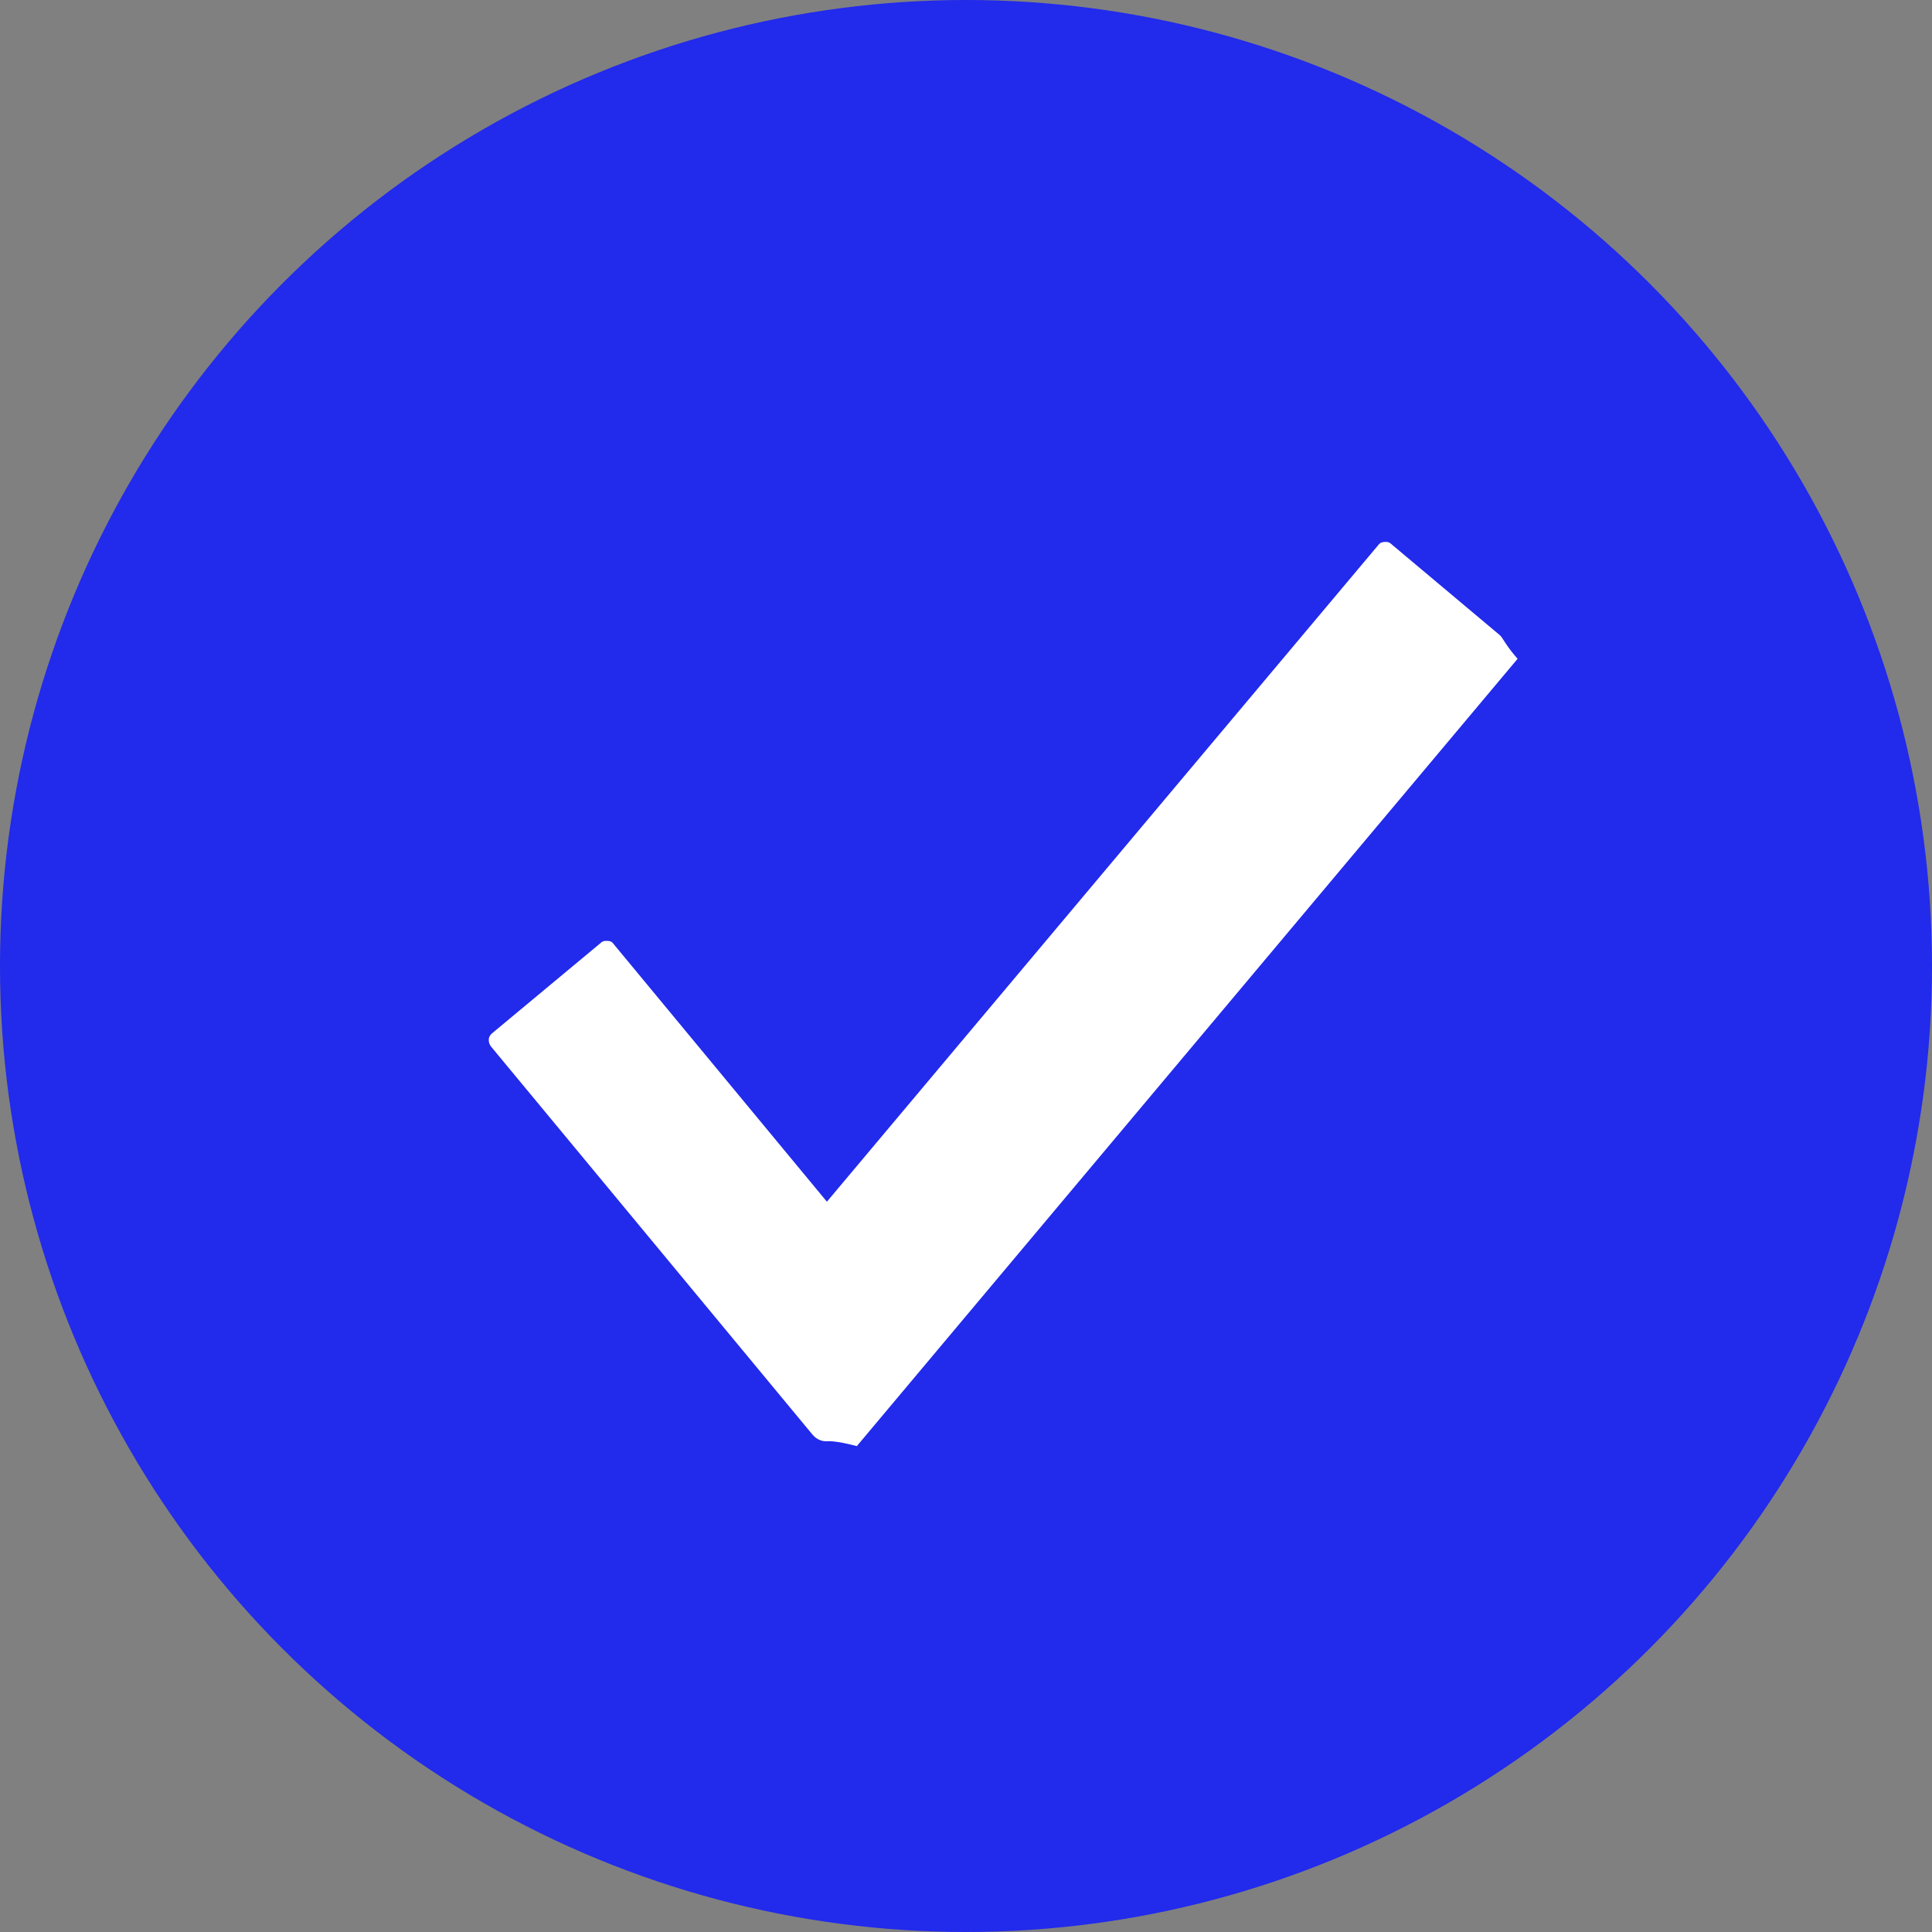
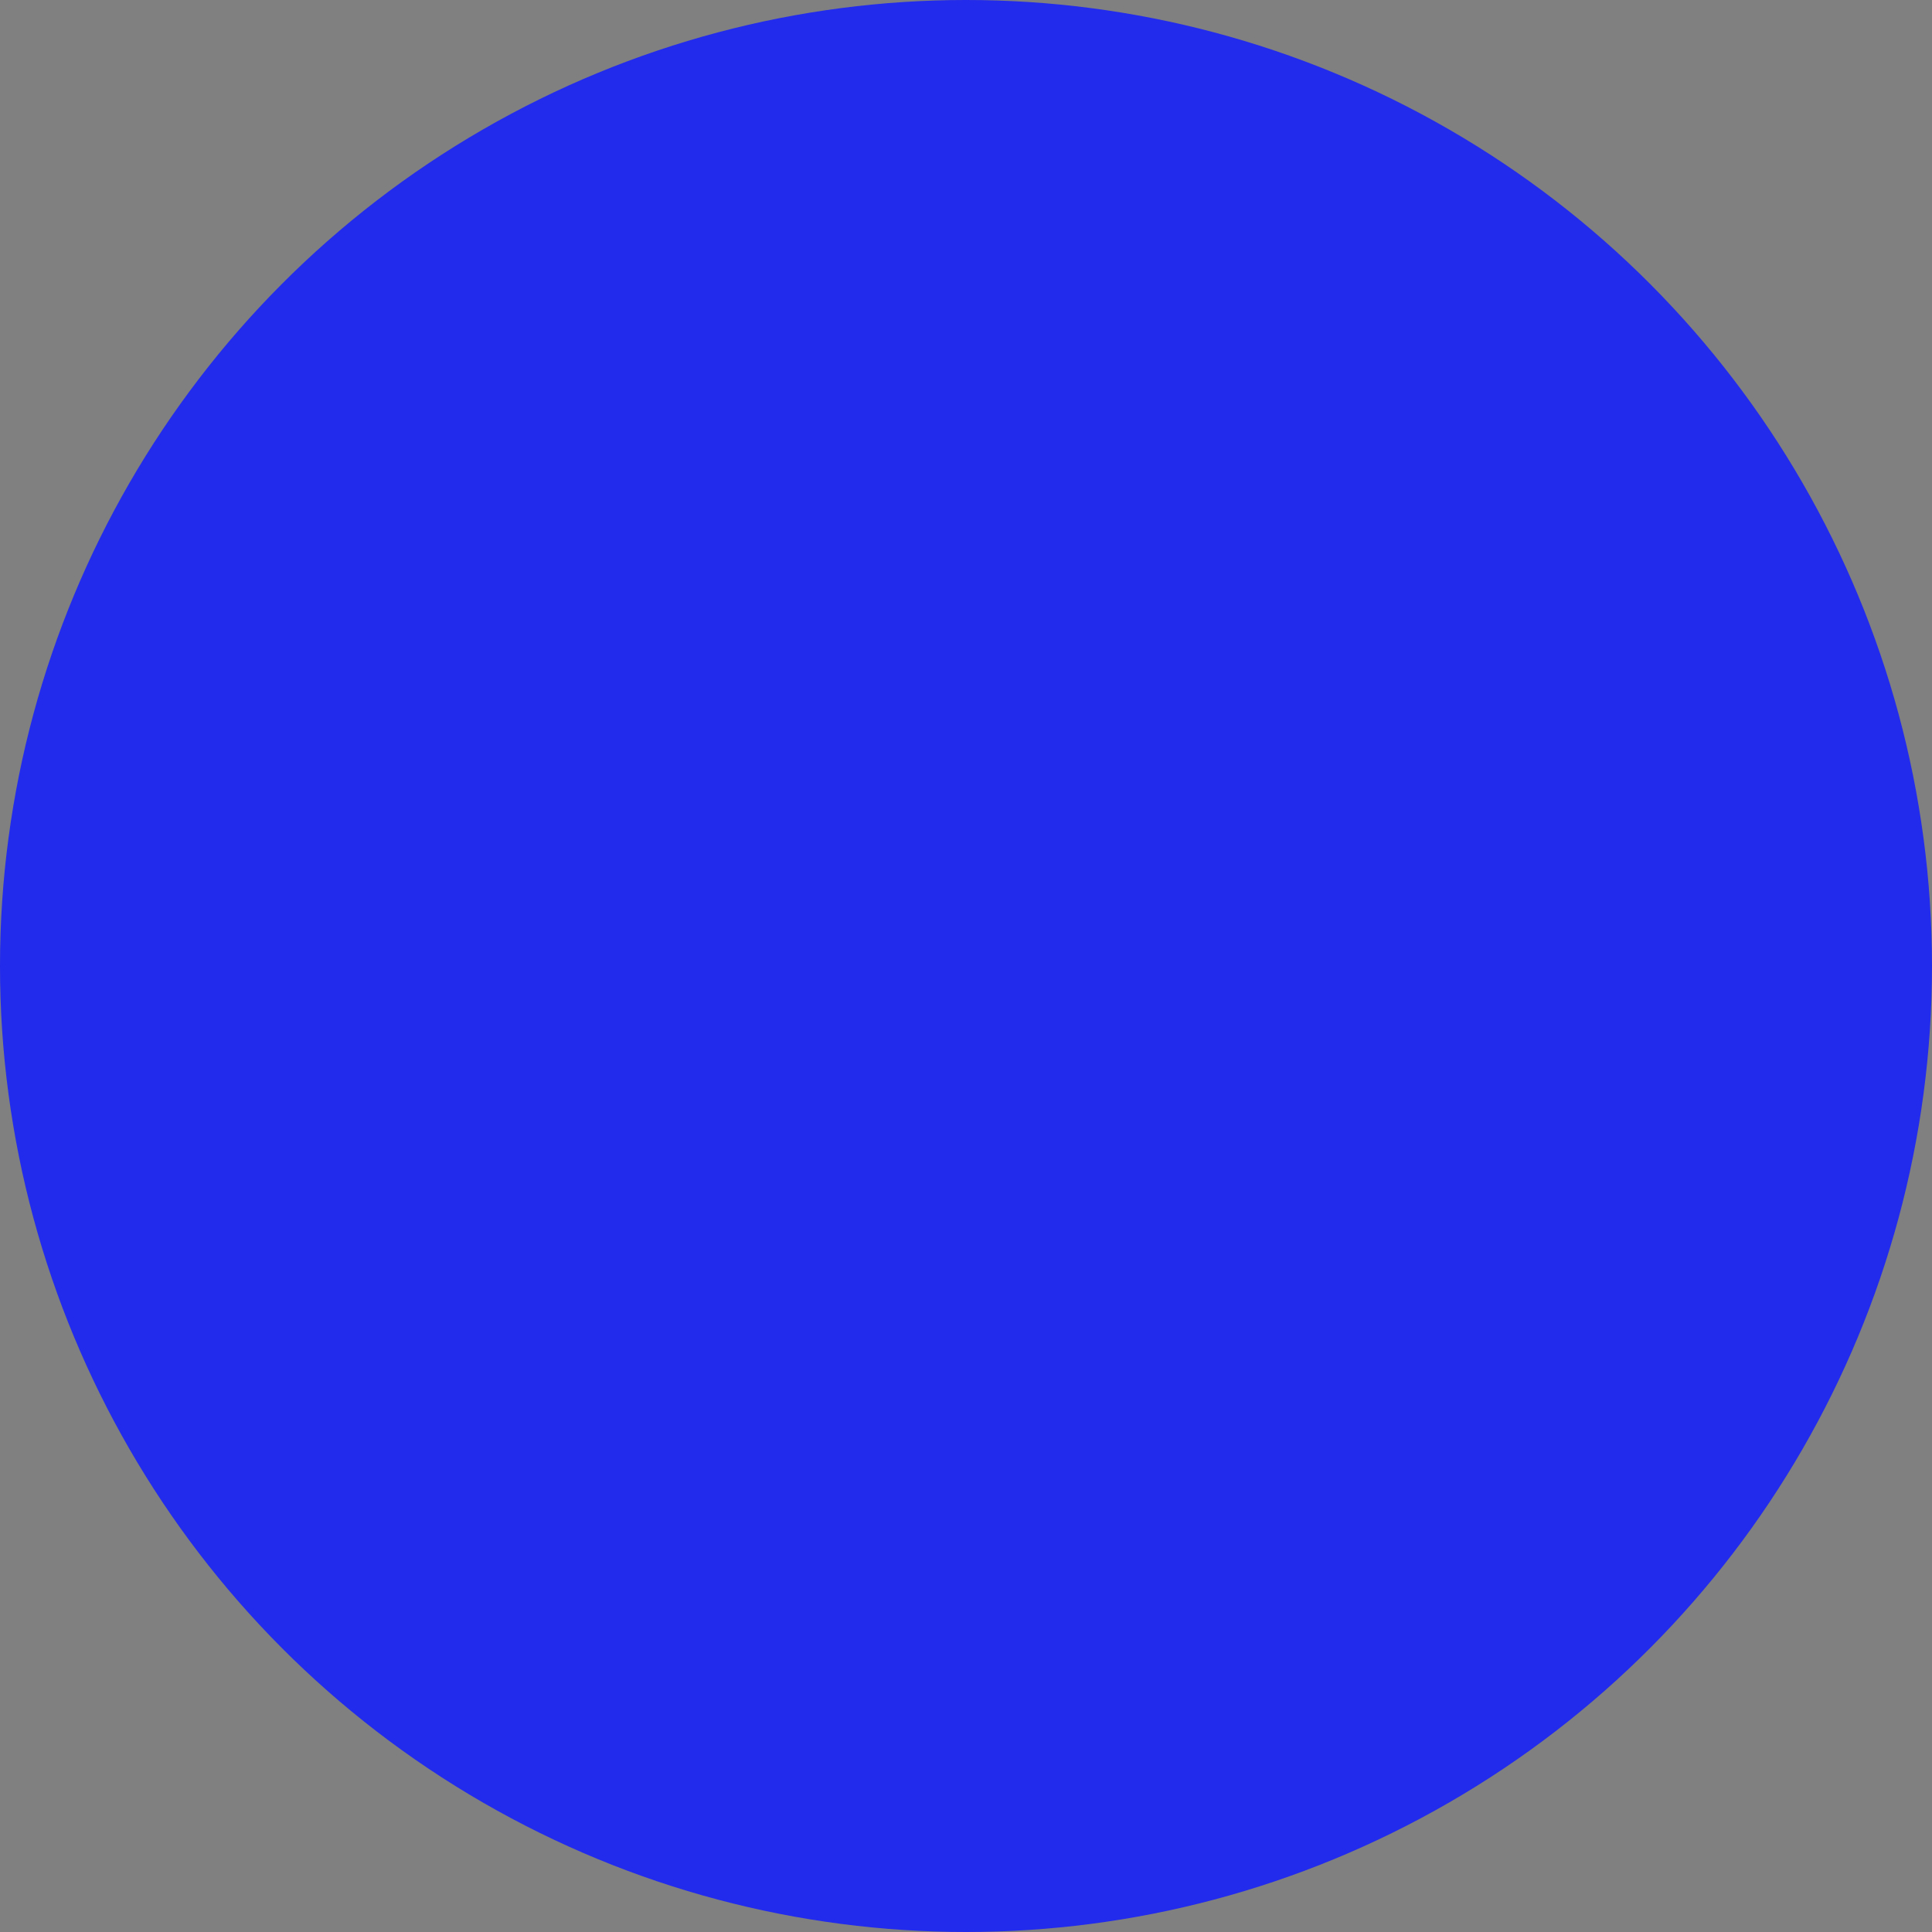
<svg xmlns="http://www.w3.org/2000/svg" fill="#000000" height="200" preserveAspectRatio="xMidYMid meet" version="1" viewBox="0.0 0.0 200.0 200.0" width="200" zoomAndPan="magnify">
  <rect x="0.0" y="0.0" width="200.0" height="200.0" fill="#808080" stroke="none" />
  <g>
    <g id="change1_1">
      <circle cx="100" cy="100" fill="#222aeb" r="100" />
    </g>
    <g id="change2_1">
-       <path d="M85.5,149.2c-0.3,0-0.9-0.1-1.4-0.7l-33.3-40.2c-0.2-0.3-0.2-0.5-0.2-0.7c0-0.2,0.1-0.4,0.3-0.6l11.3-9.4 c0.2-0.2,0.4-0.2,0.6-0.2c0.2,0,0.5,0,0.7,0.3l22.1,26.7l57.1-68c0.2-0.3,0.6-0.3,0.7-0.3c0.2,0,0.4,0,0.6,0.2l11.2,9.4 c0.4,0.3,0.5,0.9,1.9,2.5l-68.4,81.5C86.4,149.1,85.8,149.2,85.5,149.2z" fill="#ffffff" />
-     </g>
+       </g>
  </g>
</svg>